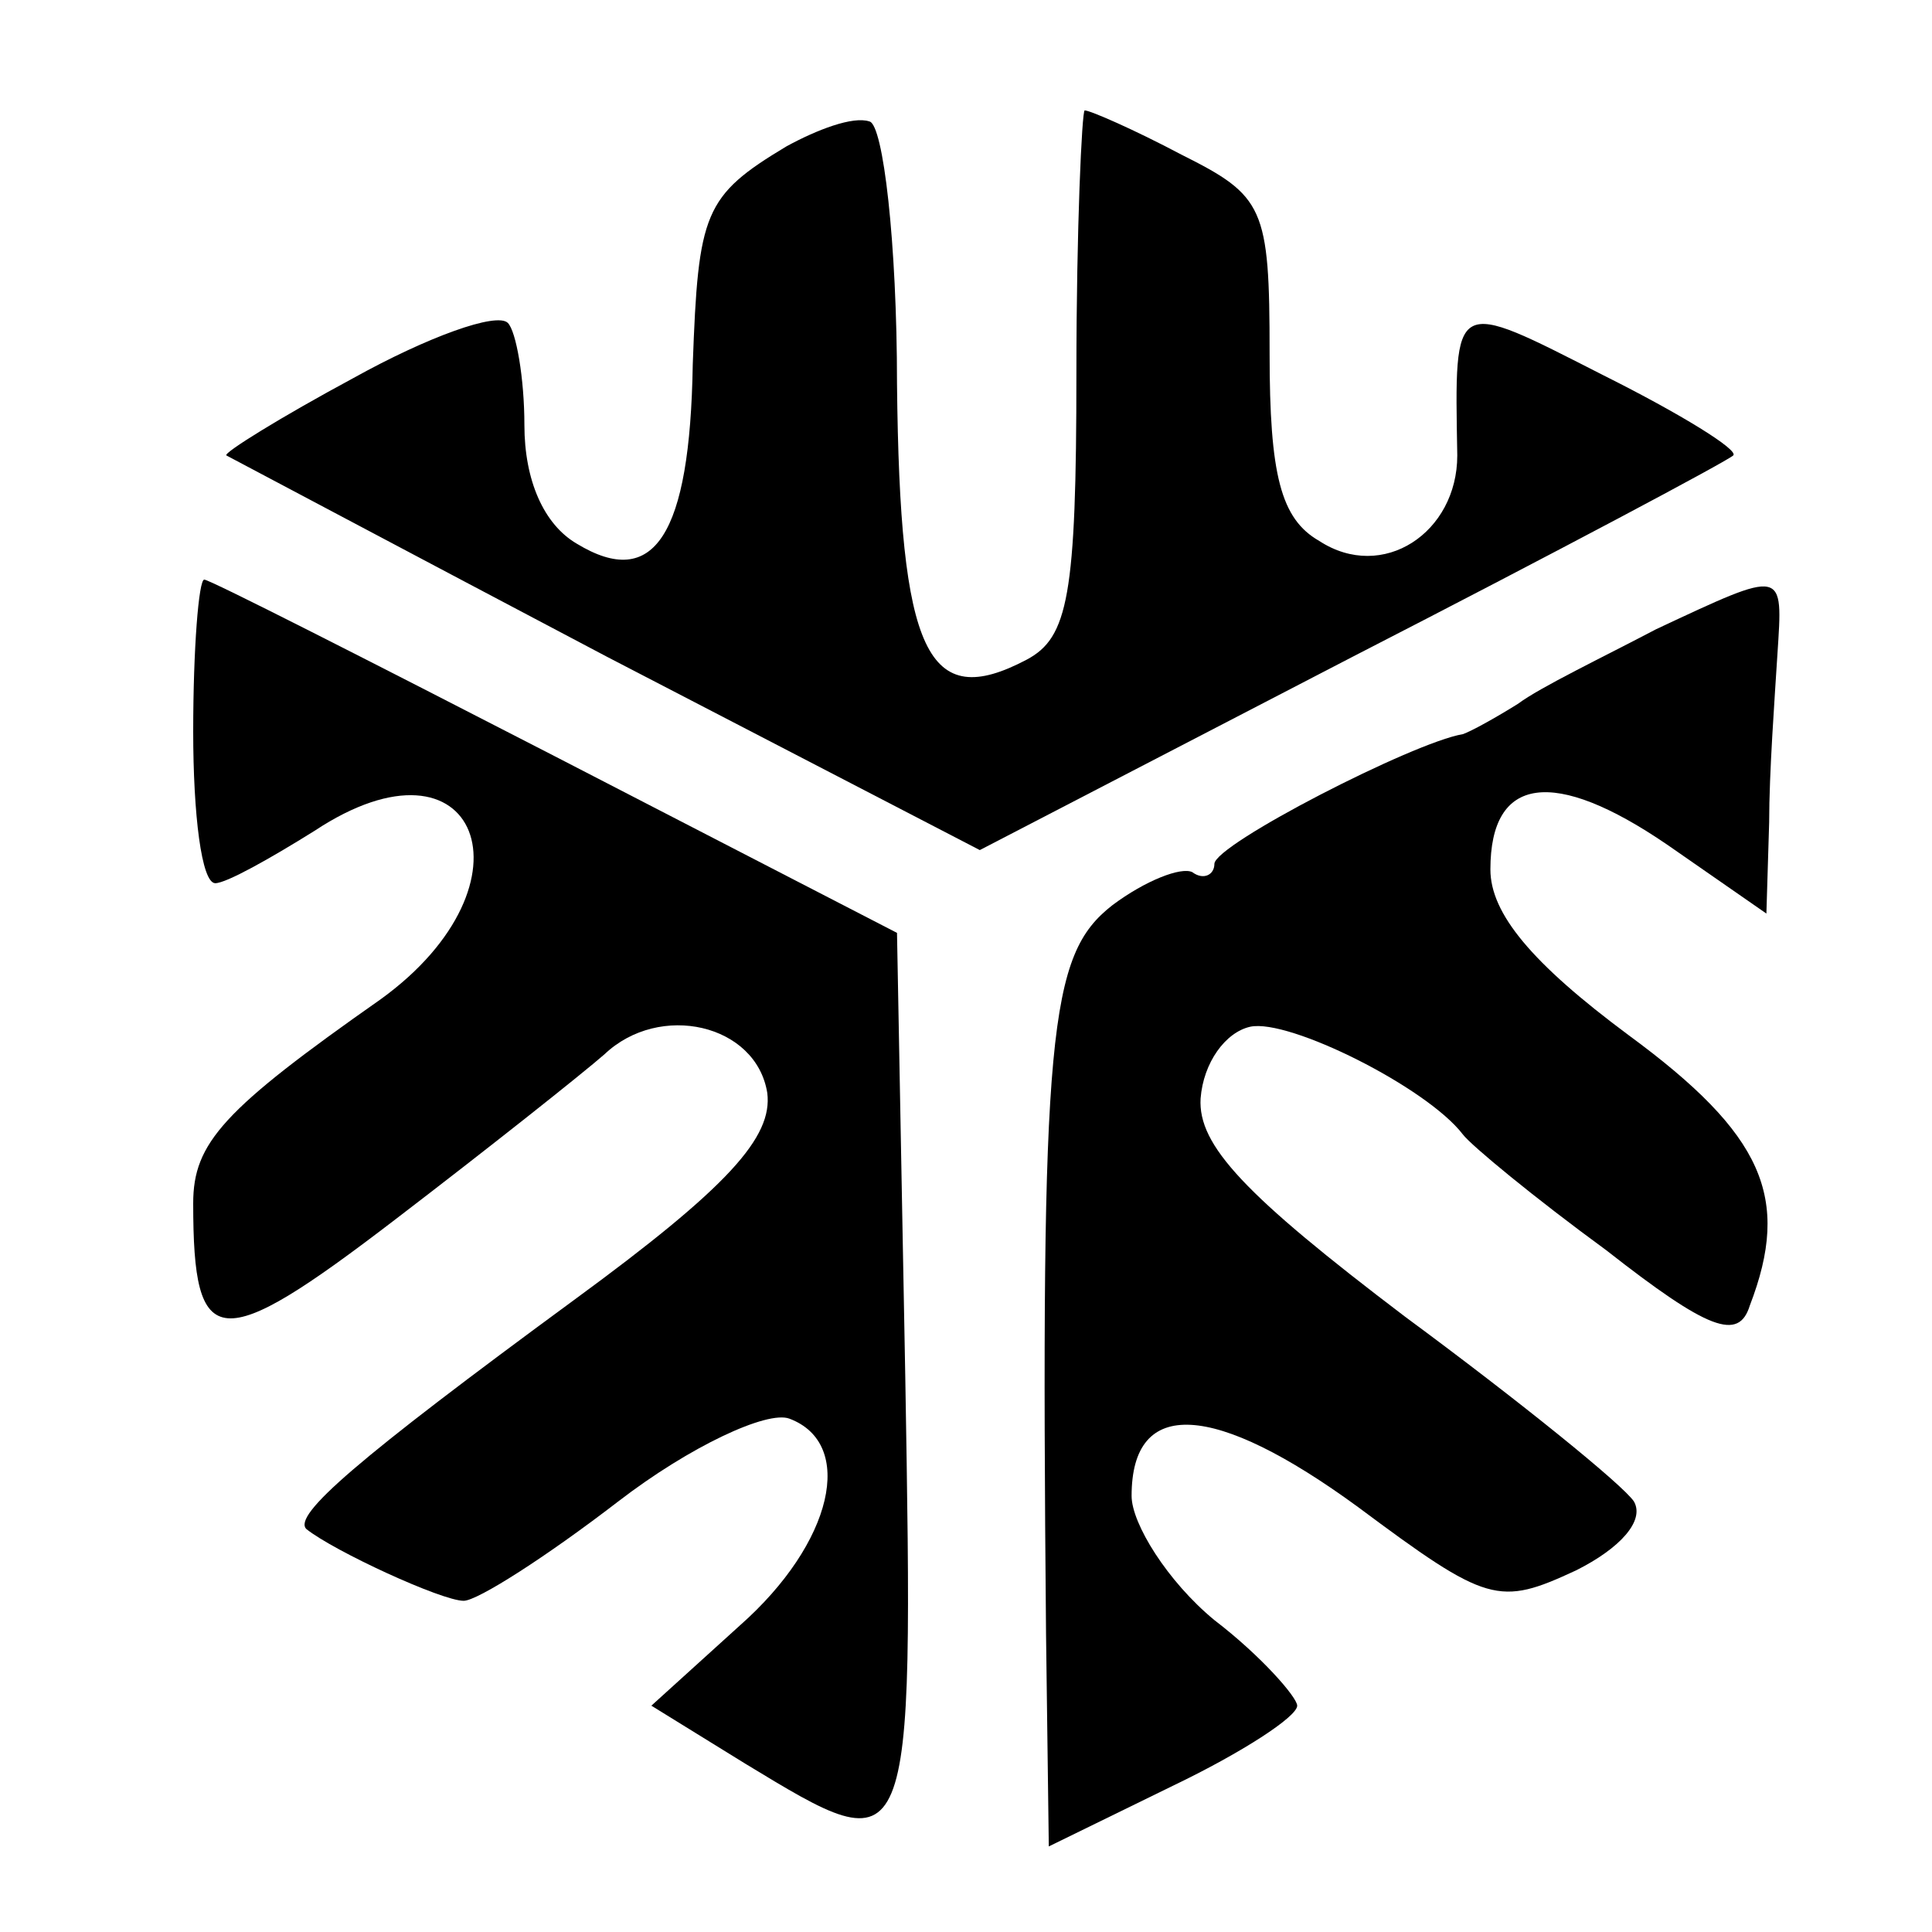
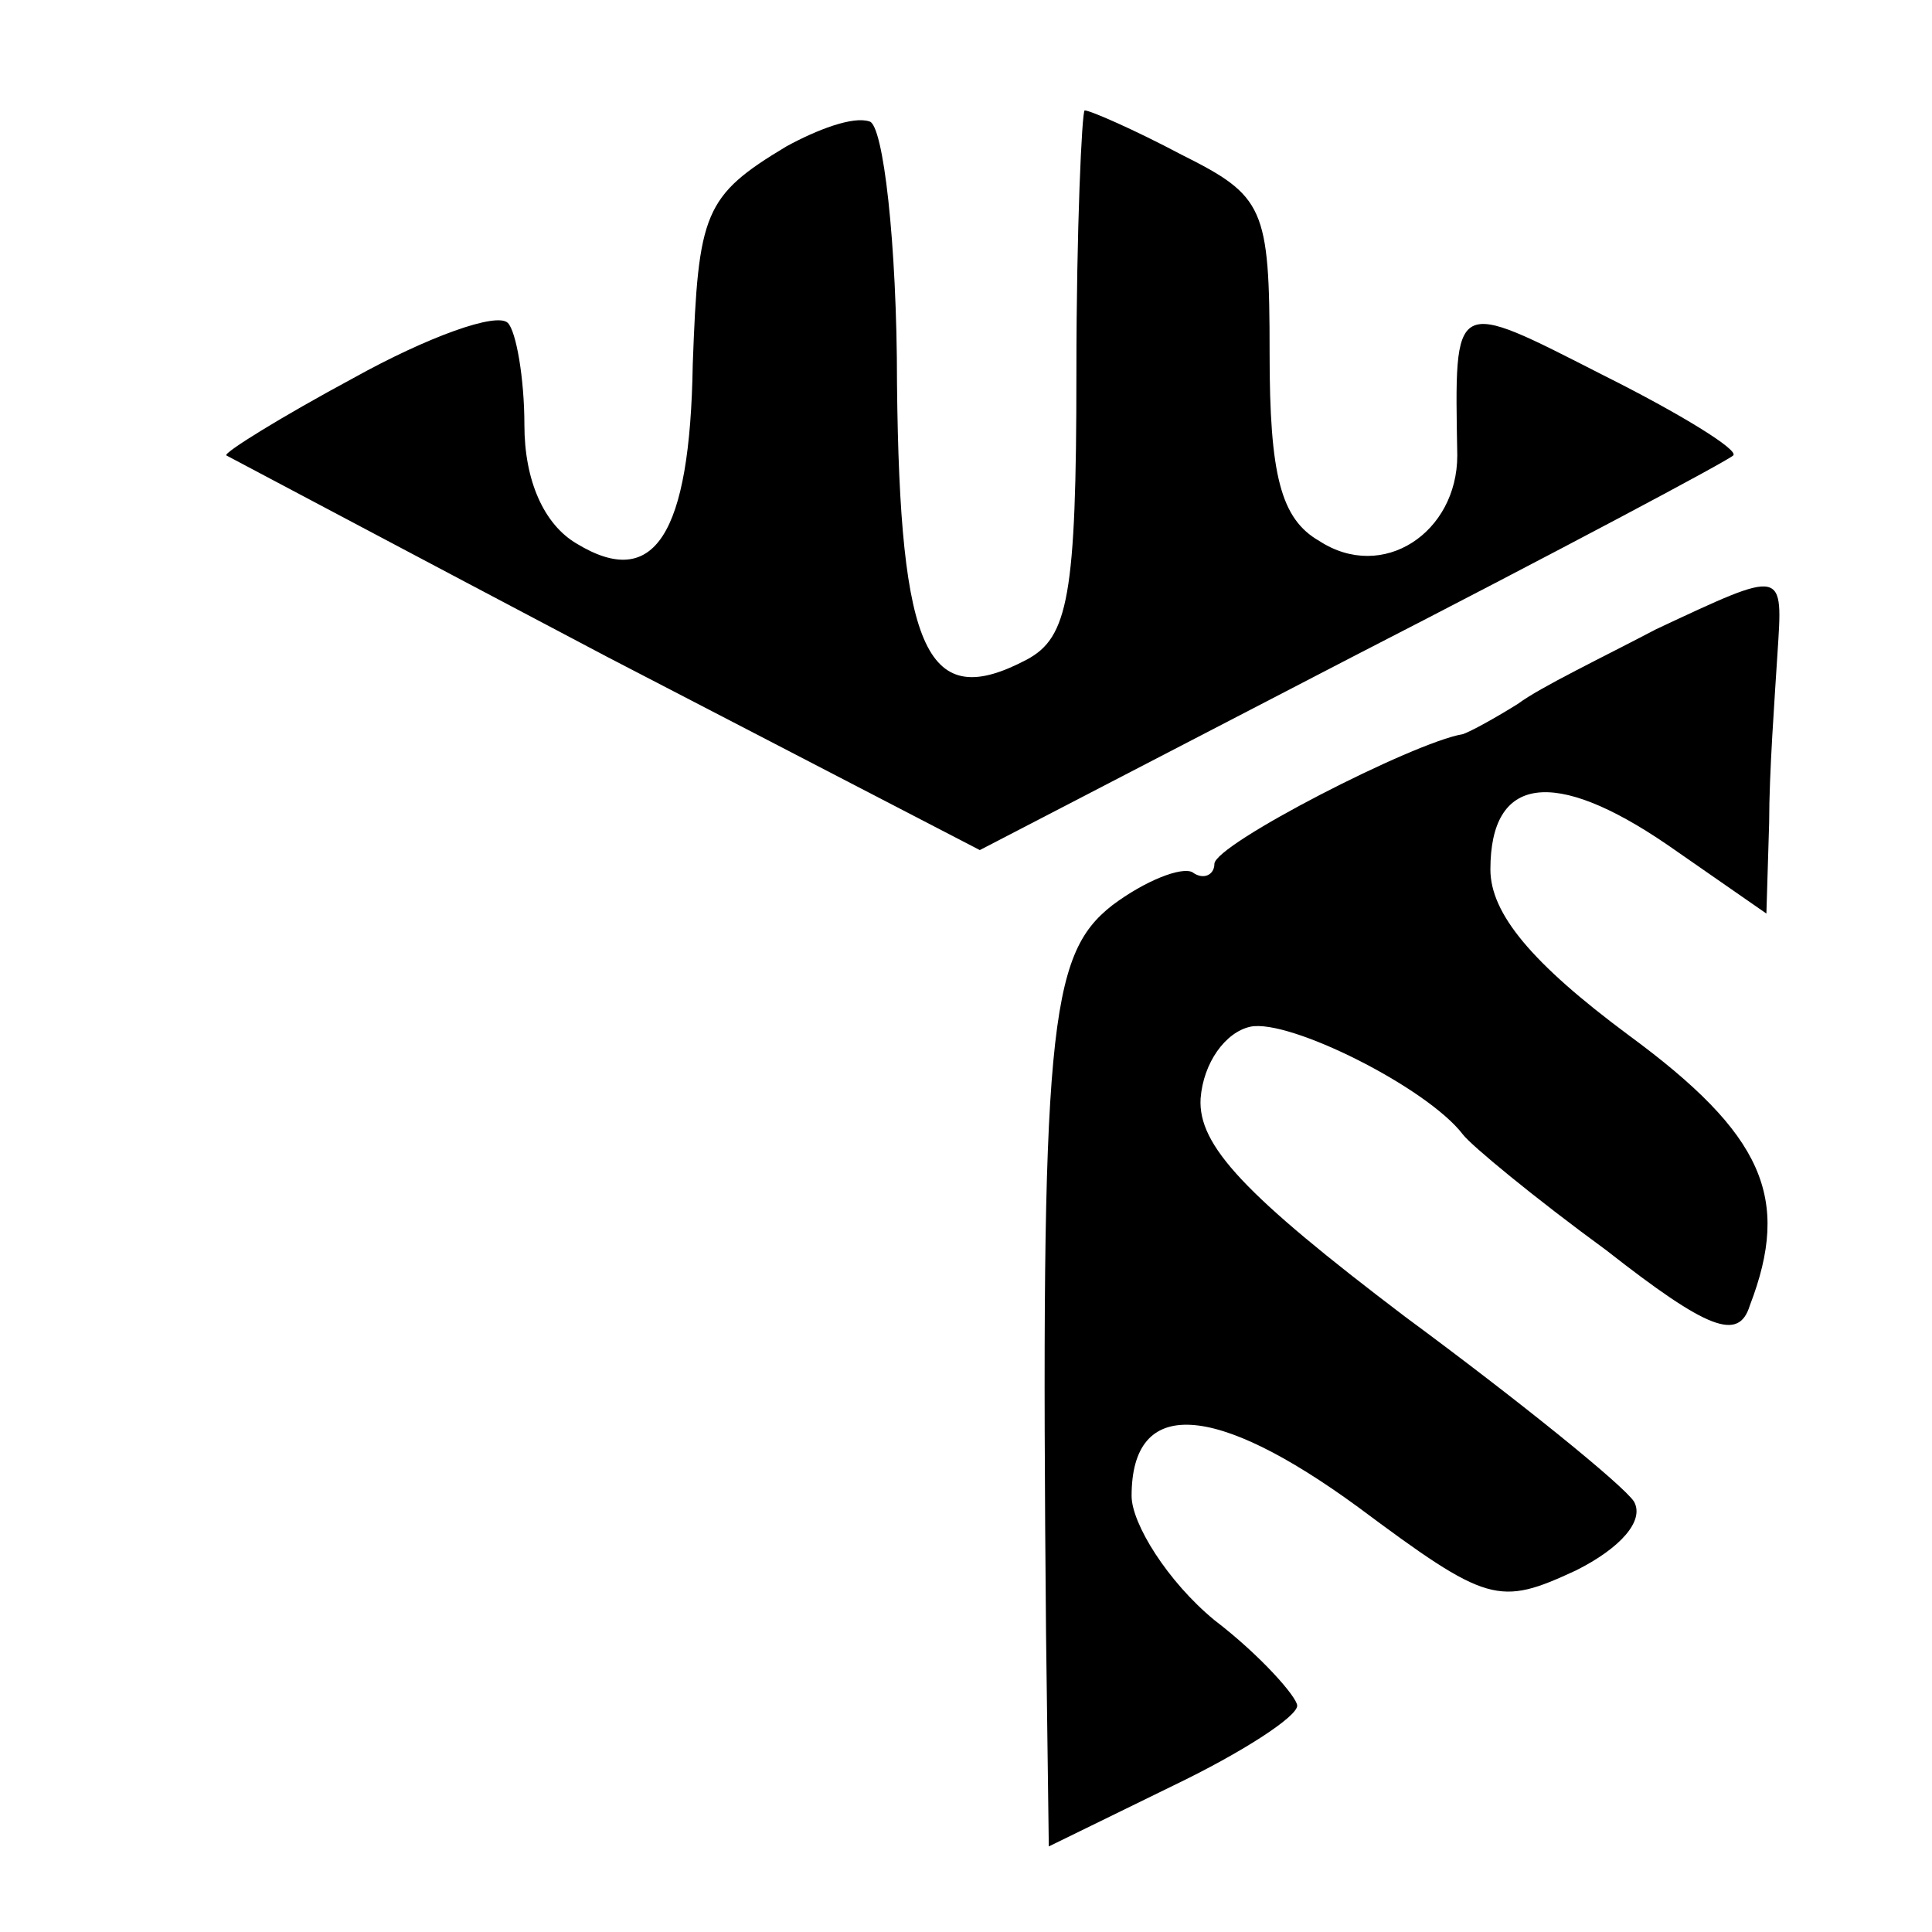
<svg xmlns="http://www.w3.org/2000/svg" version="1.0" width="70pt" height="70pt" viewBox="0 0 70 70" preserveAspectRatio="xMidYMid meet">
  <g transform="translate(0,70) scale(0.1,-0.1)" fill="#000000" stroke="none">
    <path d="M285 647 c-30 -18 -32 -24 -34 -79 -1 -62 -14 -82 -42 -65 -12 7 -19 23 -19 43 0 17 -3 34 -6 37 -4 4 -29 -5 -56 -20 -26 -14 -47 -27 -46 -28 2 -1 64 -34 138 -73 l135 -70 135 70 c74 38 136 71 138 73 2 2 -19 15 -47 29 -55 28 -54 29 -53 -29 0 -28 -27 -46 -50 -31 -14 8 -18 24 -18 68 0 53 -2 57 -32 72 -17 9 -33 16 -35 16 -1 0 -3 -43 -3 -95 0 -81 -3 -96 -18 -104 -36 -19 -46 2 -47 100 0 51 -5 94 -10 95 -6 2 -19 -3 -30 -9z" />
-     <path d="M70 435 c0 -30 3 -55 8 -55 4 0 20 9 36 19 59 39 82 -19 24 -61 -57 -40 -68 -52 -68 -74 0 -54 9 -55 73 -6 34 26 68 53 76 60 20 19 55 11 59 -14 2 -16 -14 -34 -70 -75 -79 -58 -102 -78 -97 -83 10 -8 49 -26 57 -26 5 0 30 16 56 36 26 20 54 33 62 30 24 -9 16 -45 -18 -75 l-32 -29 34 -21 c61 -37 61 -38 58 140 l-3 161 -124 64 c-68 35 -125 64 -127 64 -2 0 -4 -25 -4 -55z" />
    <path d="M600 472 c-19 -10 -42 -21 -50 -27 -8 -5 -17 -10 -20 -11 -18 -3 -90 -40 -90 -47 0 -4 -4 -6 -8 -3 -4 2 -17 -3 -29 -12 -23 -18 -26 -45 -24 -264 l1 -77 45 22 c25 12 45 25 45 29 0 3 -13 18 -30 31 -17 14 -30 35 -30 45 0 36 30 34 82 -4 47 -35 51 -36 79 -23 16 8 25 18 21 25 -4 6 -41 36 -83 67 -58 44 -75 62 -74 79 1 13 9 24 18 26 14 3 64 -22 77 -39 3 -4 26 -23 52 -42 37 -29 48 -33 52 -20 15 39 5 62 -44 98 -35 26 -50 44 -50 60 0 34 23 37 64 9 l36 -25 1 33 c0 18 2 45 3 61 2 31 3 31 -44 9z" />
  </g>
</svg>